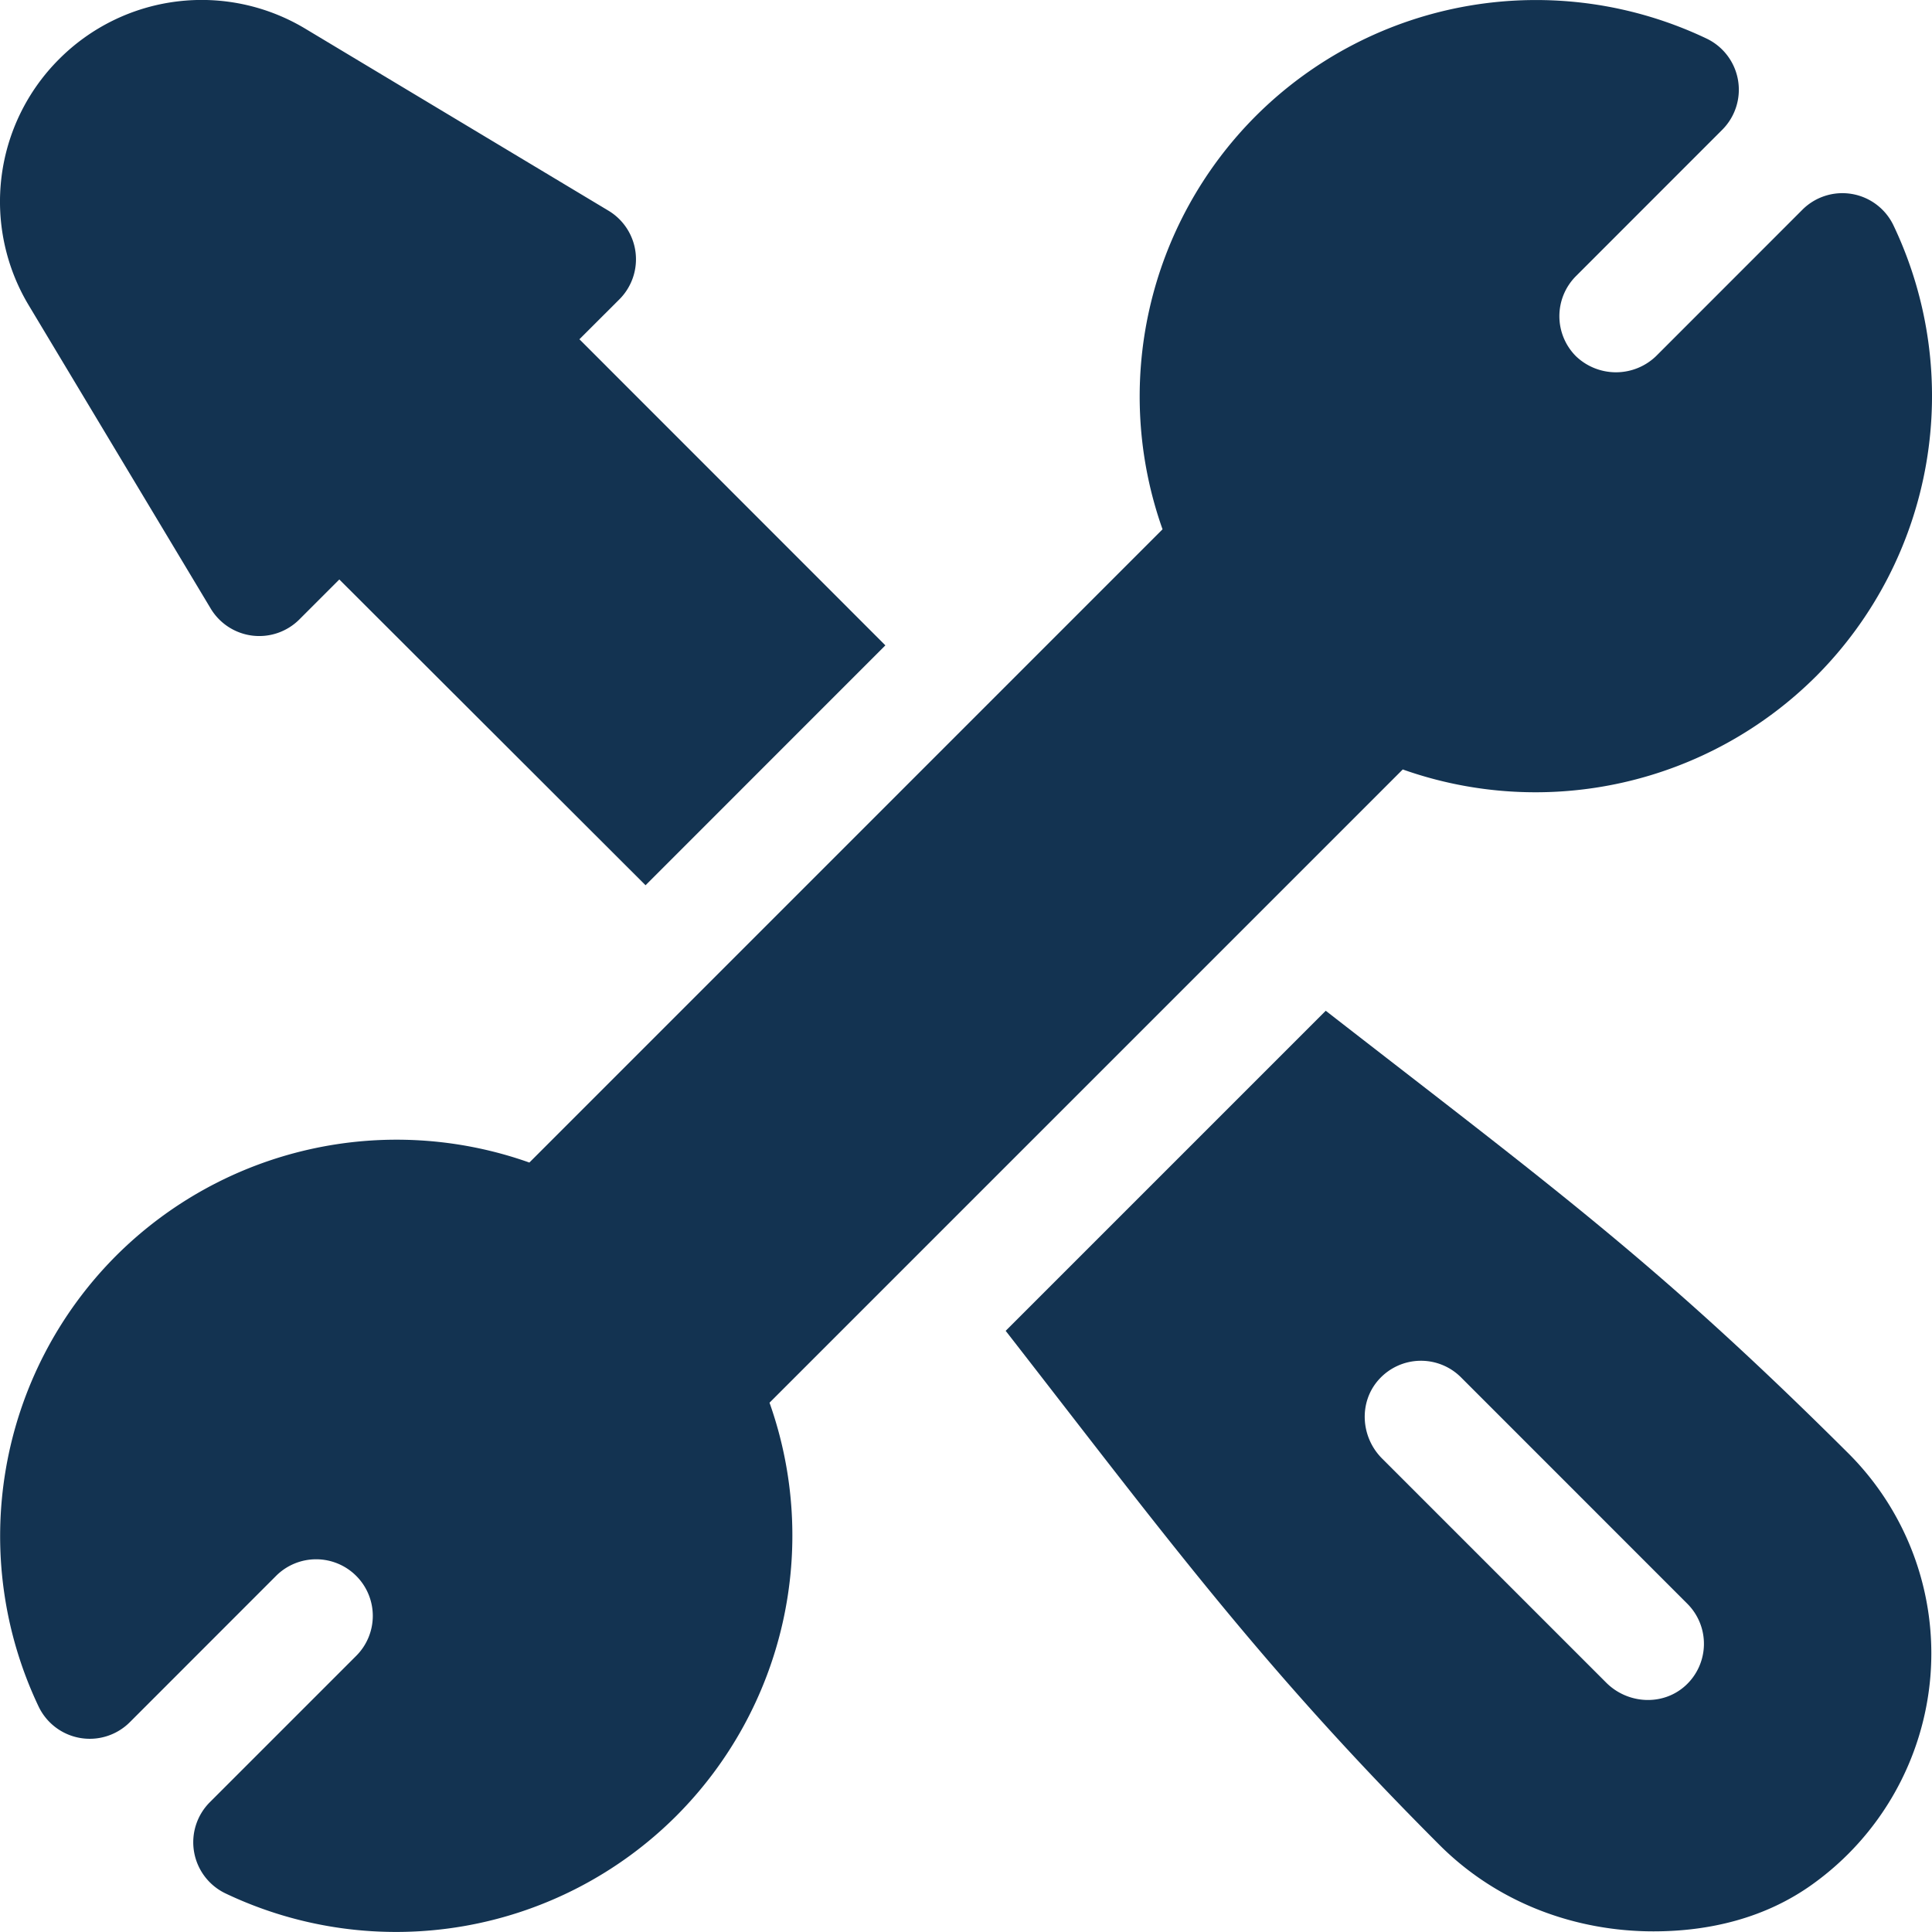
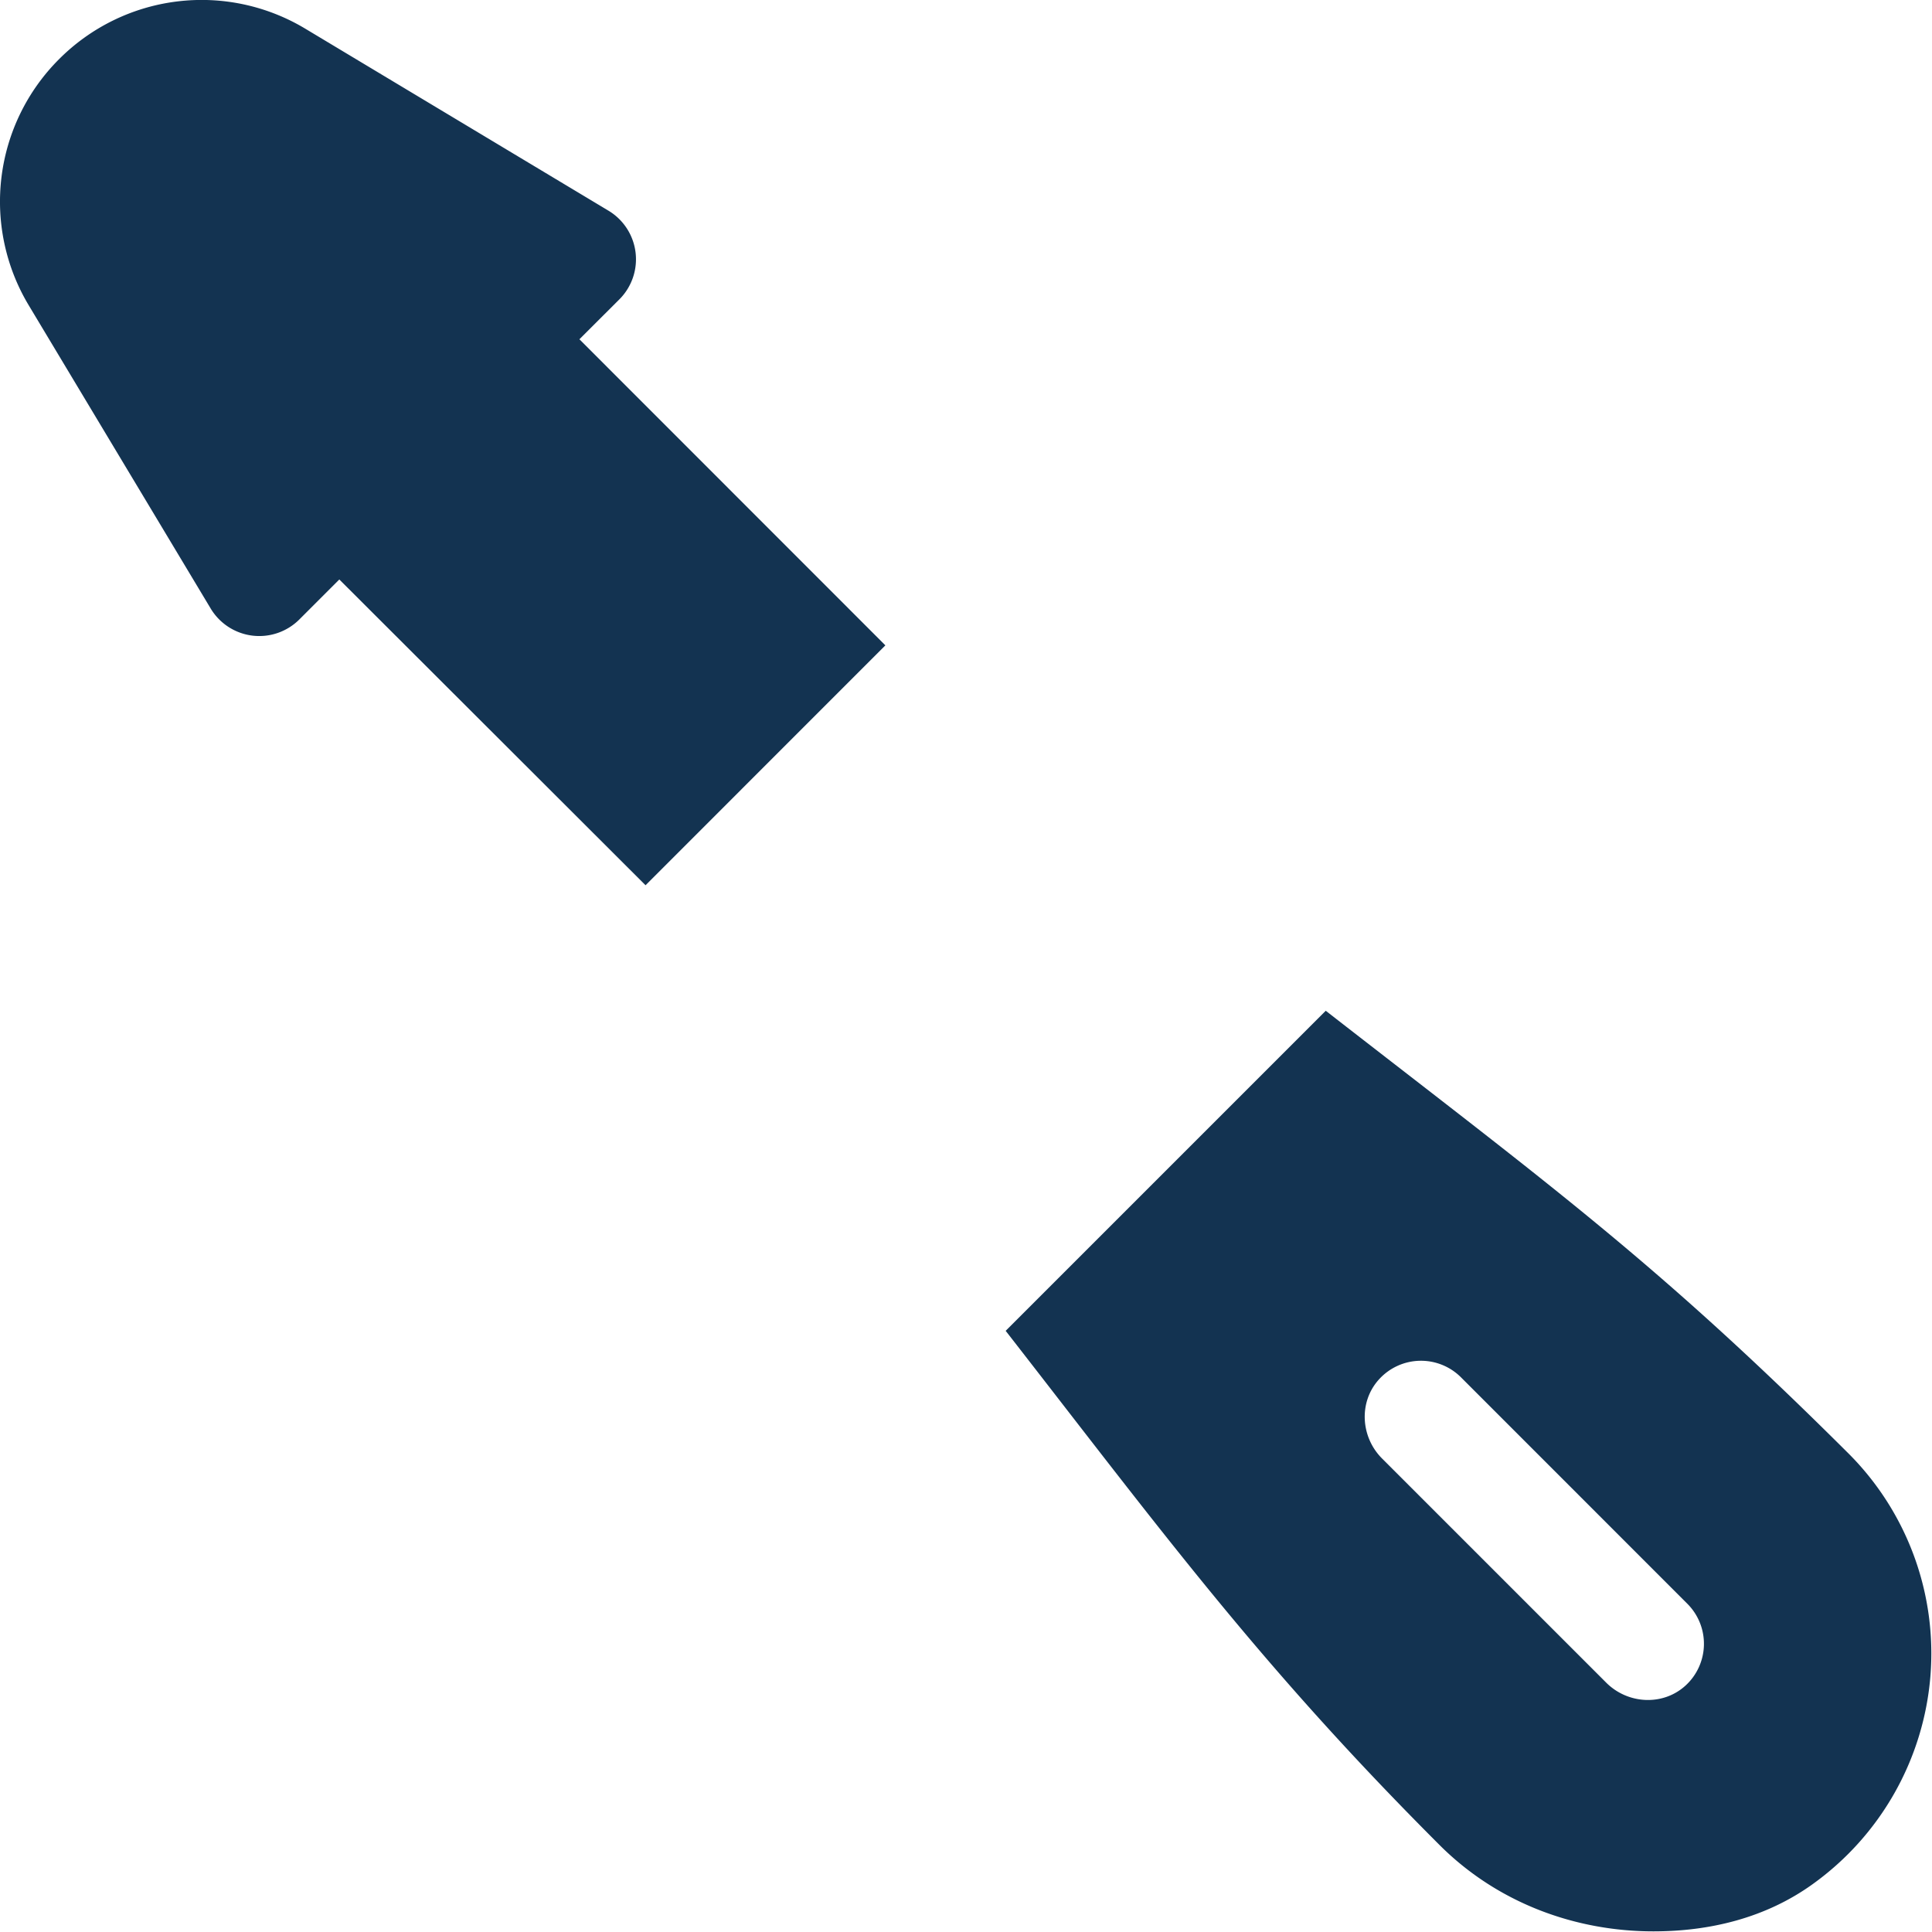
<svg xmlns="http://www.w3.org/2000/svg" width="30" height="30" viewBox="0 0 30 30" fill="none">
  <g clip-path="url(#clip0)" fill="#133351">
    <path d="M8.997 5.268l.622-.621a.88.88 0 00-.17-1.375L4.743.447A3.125 3.125 0 00.918.918a3.126 3.126 0 00-.471 3.824L3.272 9.45a.88.88 0 001.375.17l.622-.622 4.755 4.748 3.724-3.725-4.75-4.752z" />
-     <path d="M29.402 3.5a.879.879 0 00-1.415-.243l-2.273 2.274a.898.898 0 01-1.243 0 .88.88 0 010-1.243l2.273-2.274A.88.88 0 0026.502.6a6.159 6.159 0 00-7.003 1.202 6.164 6.164 0 00-1.447 6.417L8.22 18.052a6.165 6.165 0 00-6.416 1.446A6.162 6.162 0 00.6 26.5a.88.88 0 001.415.243l2.273-2.274a.88.88 0 011.243.001.877.877 0 010 1.242l-2.274 2.274A.88.88 0 003.5 29.4a6.157 6.157 0 007.002-1.203 6.163 6.163 0 001.447-6.416l9.833-9.833a6.17 6.17 0 006.417-1.446A6.162 6.162 0 0029.402 3.5z" />
    <path d="M28.702 22.568c-2.983-2.972-4.619-4.153-8.116-6.873l-4.97 4.97c2.458 3.157 3.946 5.192 6.738 7.985.914.913 2.127 1.34 3.321 1.34.877 0 1.742-.209 2.469-.731a4.417 4.417 0 001.831-3.228 4.39 4.39 0 00-1.273-3.463zm-2.531 3.607c-.35.318-.895.288-1.23-.047l-3.48-3.48c-.335-.335-.366-.88-.047-1.23a.879.879 0 011.272-.031l3.515 3.516a.879.879 0 01-.03 1.272z" />
  </g>
  <defs>
    <clipPath id="clip0">
      <path fill="#fff" d="M0 0h30v30H0z" />
    </clipPath>
  </defs>
</svg>